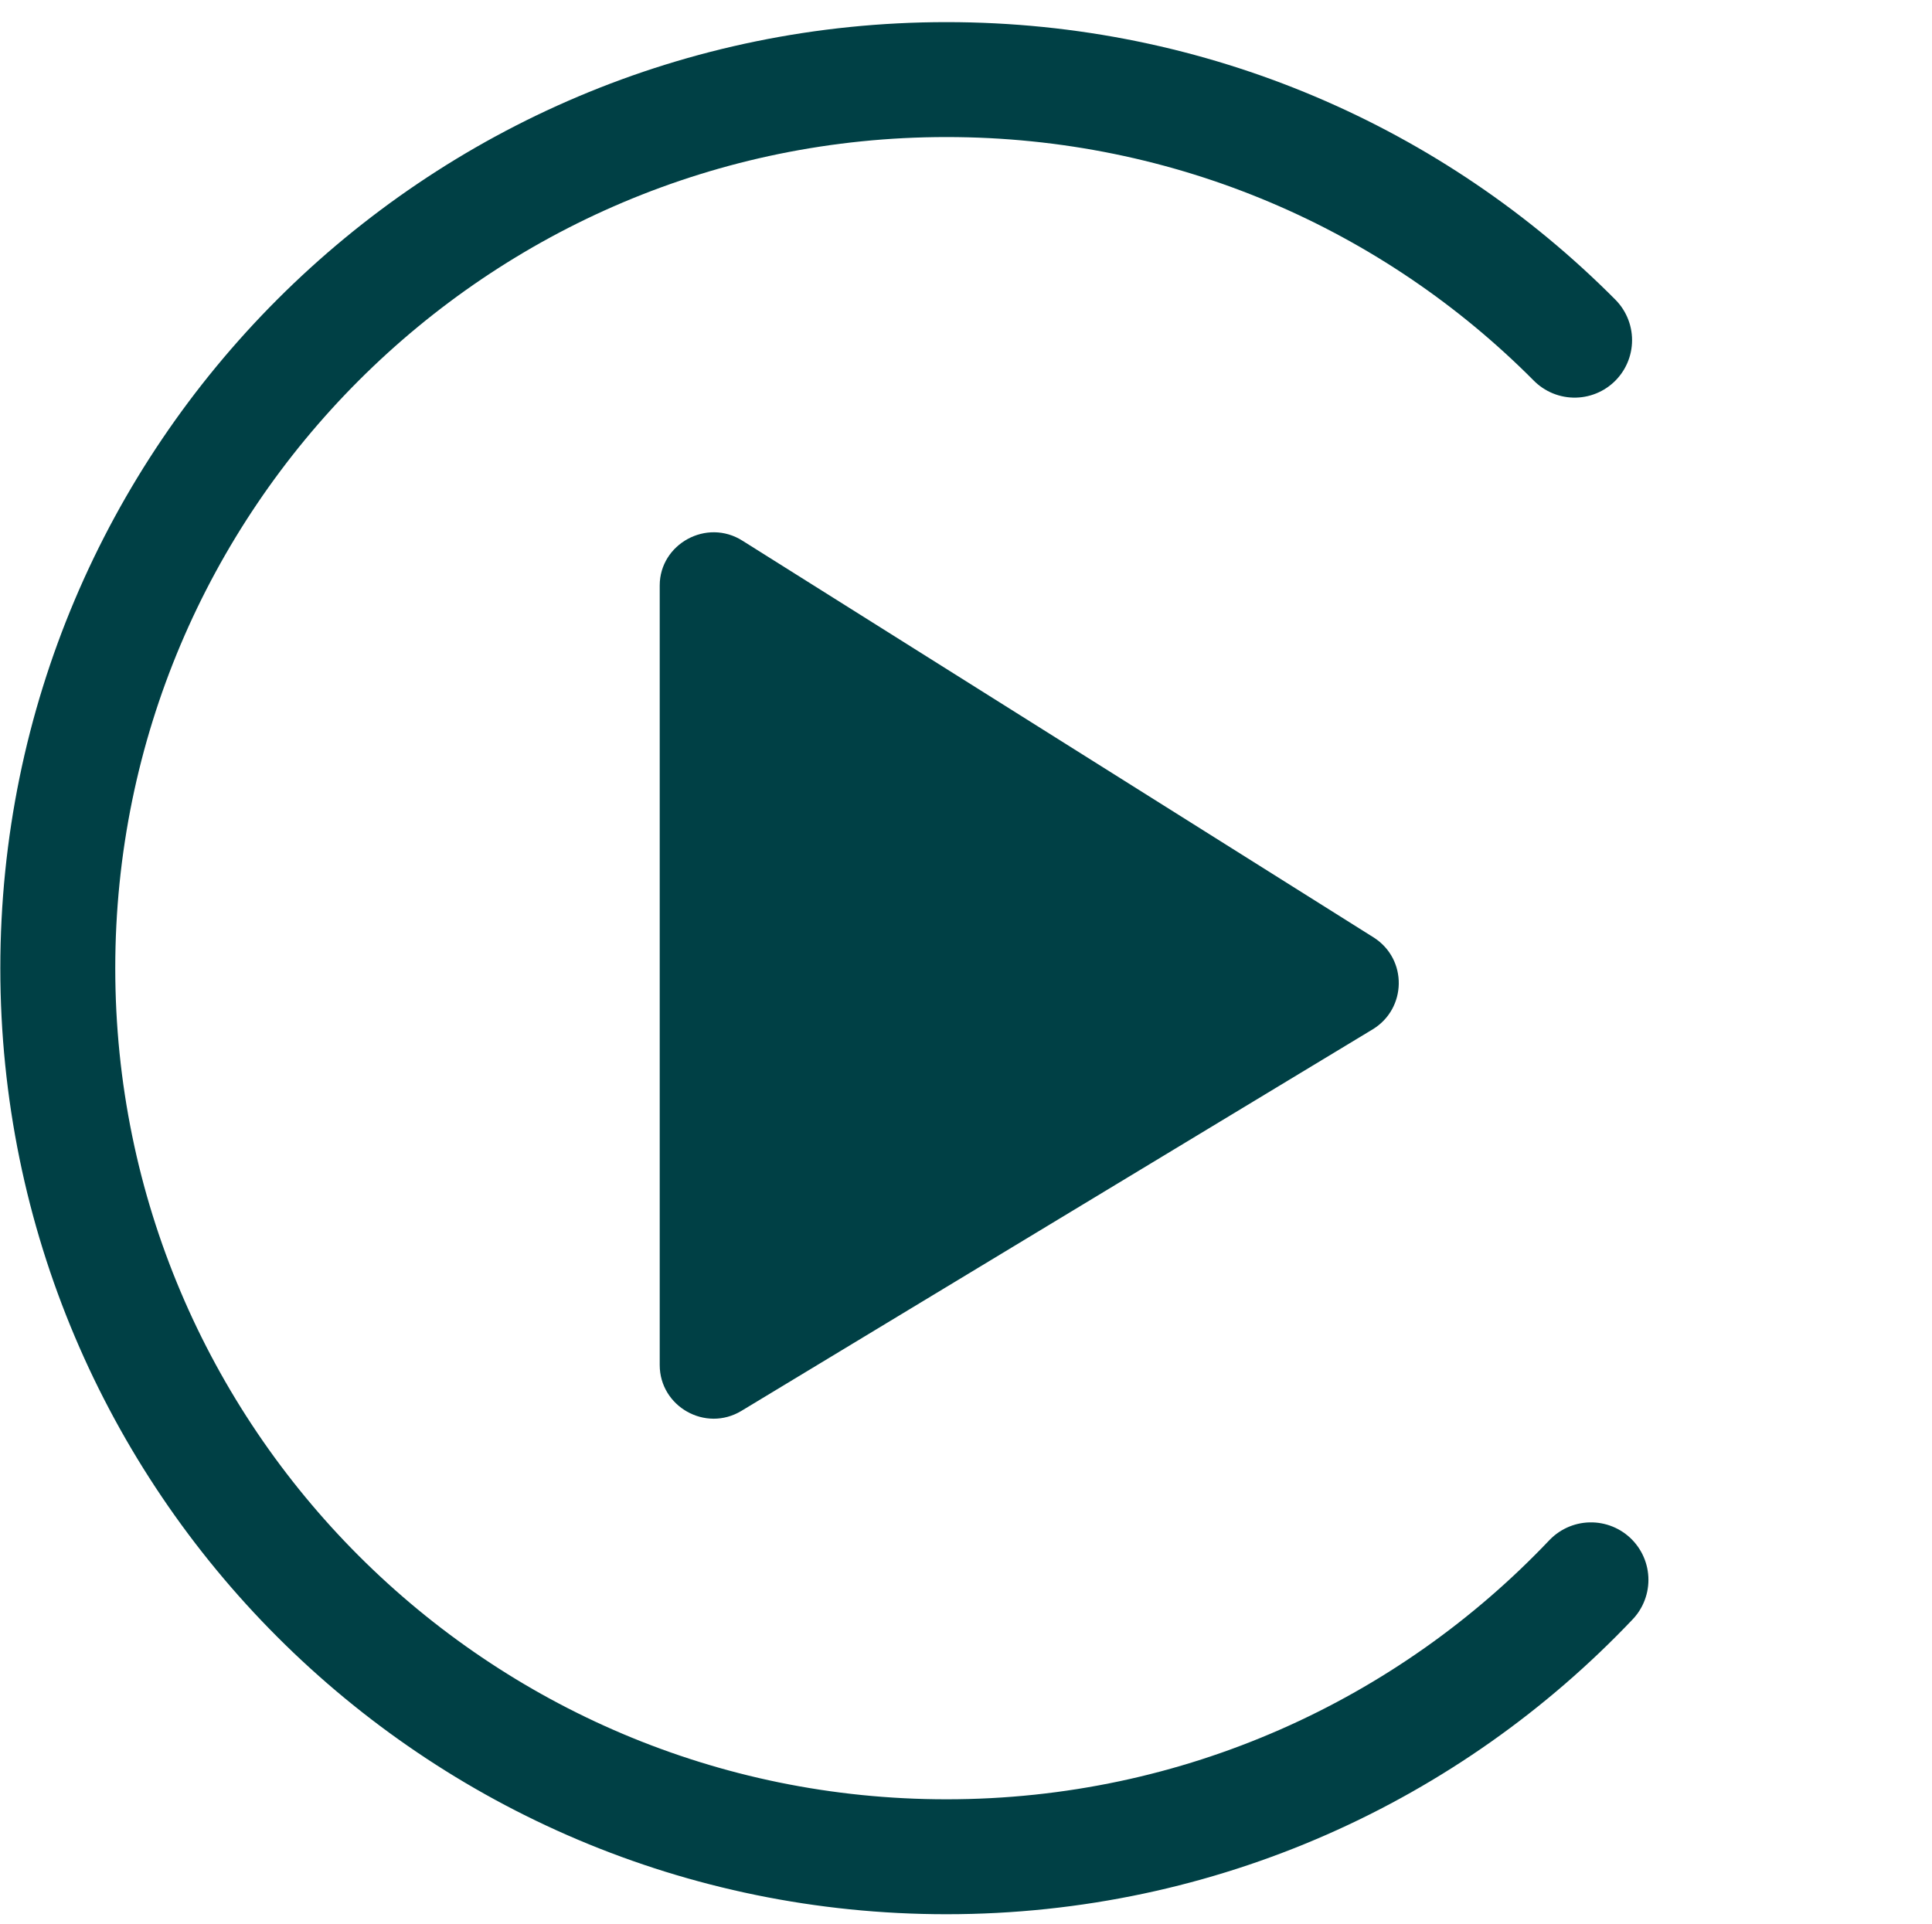
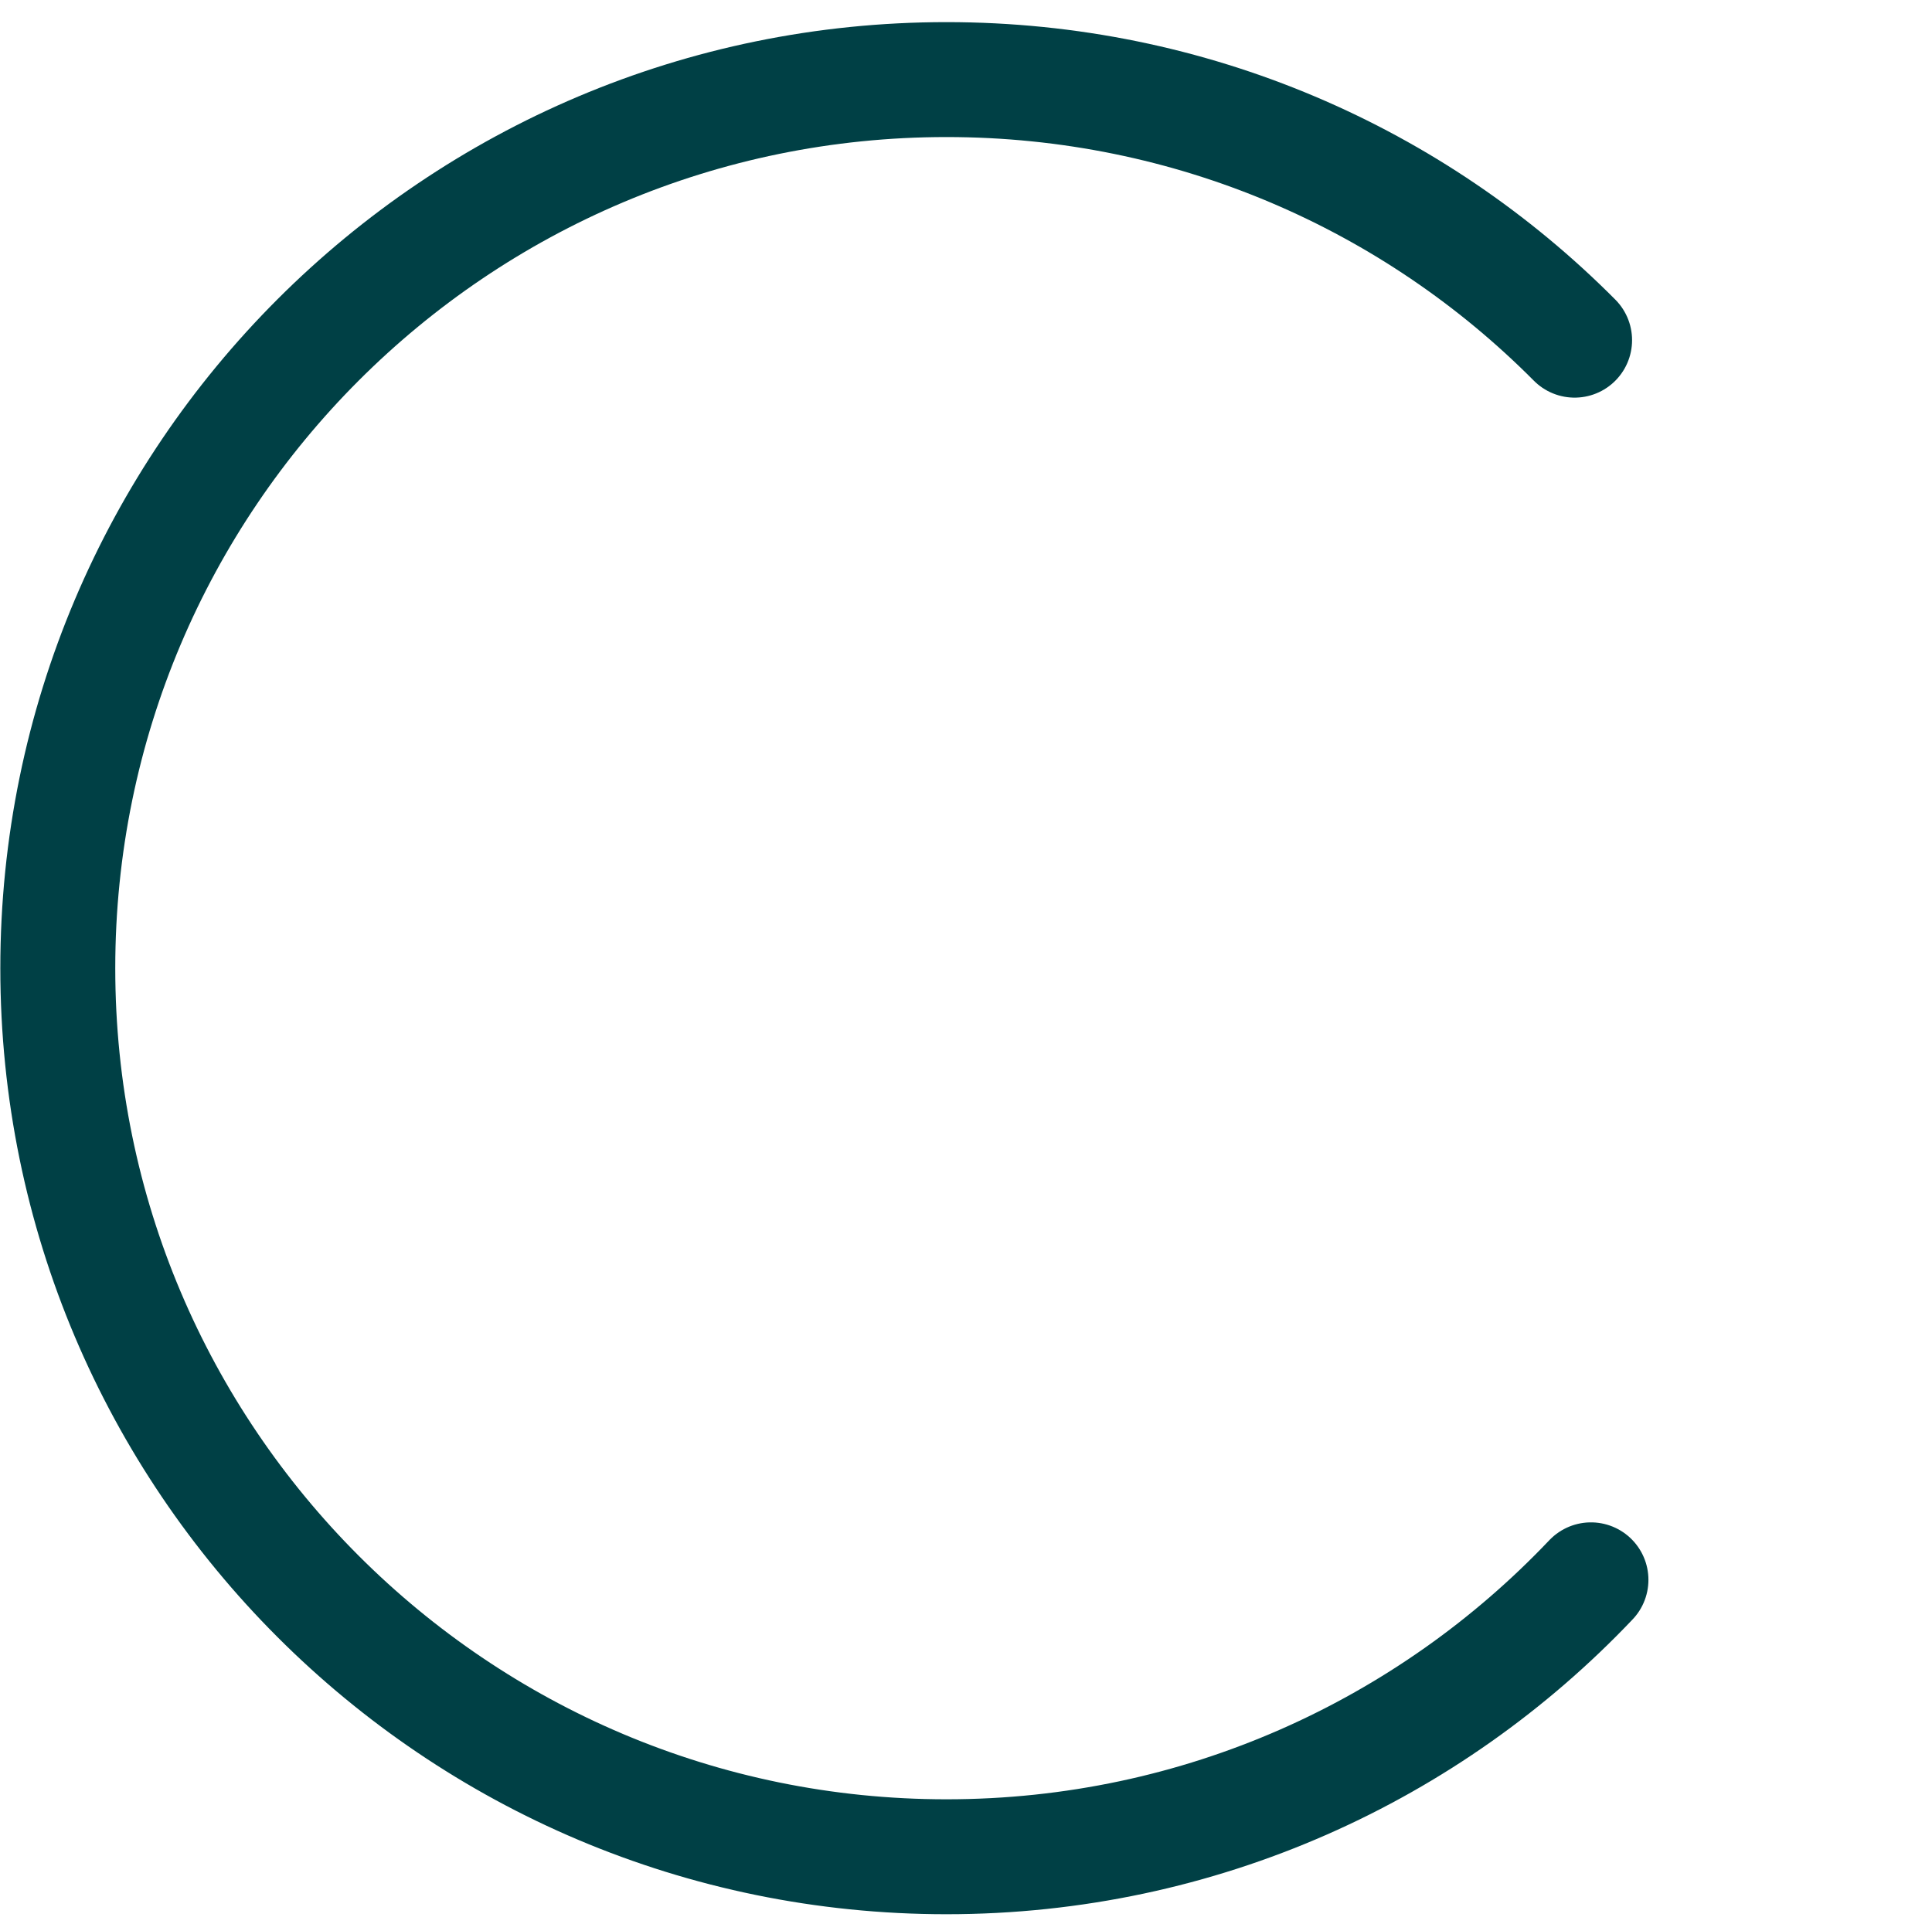
<svg xmlns="http://www.w3.org/2000/svg" xmlns:ns1="http://sodipodi.sourceforge.net/DTD/sodipodi-0.dtd" xmlns:ns2="http://www.inkscape.org/namespaces/inkscape" version="1.1" id="Calque_1" x="0px" y="0px" viewBox="0 0 177.176 176.441" xml:space="preserve" ns1:docname="icon-video.svg" width="177.176" height="176.441" ns2:version="0.92.1 r15371">
  <defs id="defs11" />
  <ns1:namedview pagecolor="#ffffff" bordercolor="#666666" borderopacity="1" objecttolerance="10" gridtolerance="10" guidetolerance="10" ns2:pageopacity="0" ns2:pageshadow="2" ns2:window-width="1920" ns2:window-height="1017" id="namedview9" showgrid="false" ns2:zoom="1.3602305" ns2:cx="75.550003" ns2:cy="89.690674" ns2:window-x="-8" ns2:window-y="518" ns2:window-maximized="1" ns2:current-layer="Calque_1" />
  <style type="text/css" id="style2">
	.st0{fill:#004045;}
	.st1{fill:none;stroke:#004045;stroke-width:10.541;stroke-linecap:round;stroke-miterlimit:10;}
</style>
-   <path class="st0" d="m 60.5,53.7 v 71.5 c 0,3.8 4.2,6.2 7.5,4.2 l 57.9,-35 c 3.1,-1.9 3.2,-6.4 0.1,-8.4 l -57.9,-36.4 c -3.3,-2.1 -7.6,0.3 -7.6,4.1 z" id="path4" ns2:connector-curvature="0" style="fill:#004045" />
  <path class="st1" d="m 145.9,144.9 c -14.8,15.6 -35.8,25.4 -59.1,25.4 -45,0 -81.5,-36.5 -81.5,-81.5 0,-45 36.5,-81.5 81.5,-81.5 22.5,0 42.9,9.1 57.6,23.9" id="path6" ns2:connector-curvature="0" style="fill:none;stroke:#004045;stroke-width:10.541;stroke-linecap:round;stroke-miterlimit:10" />
</svg>